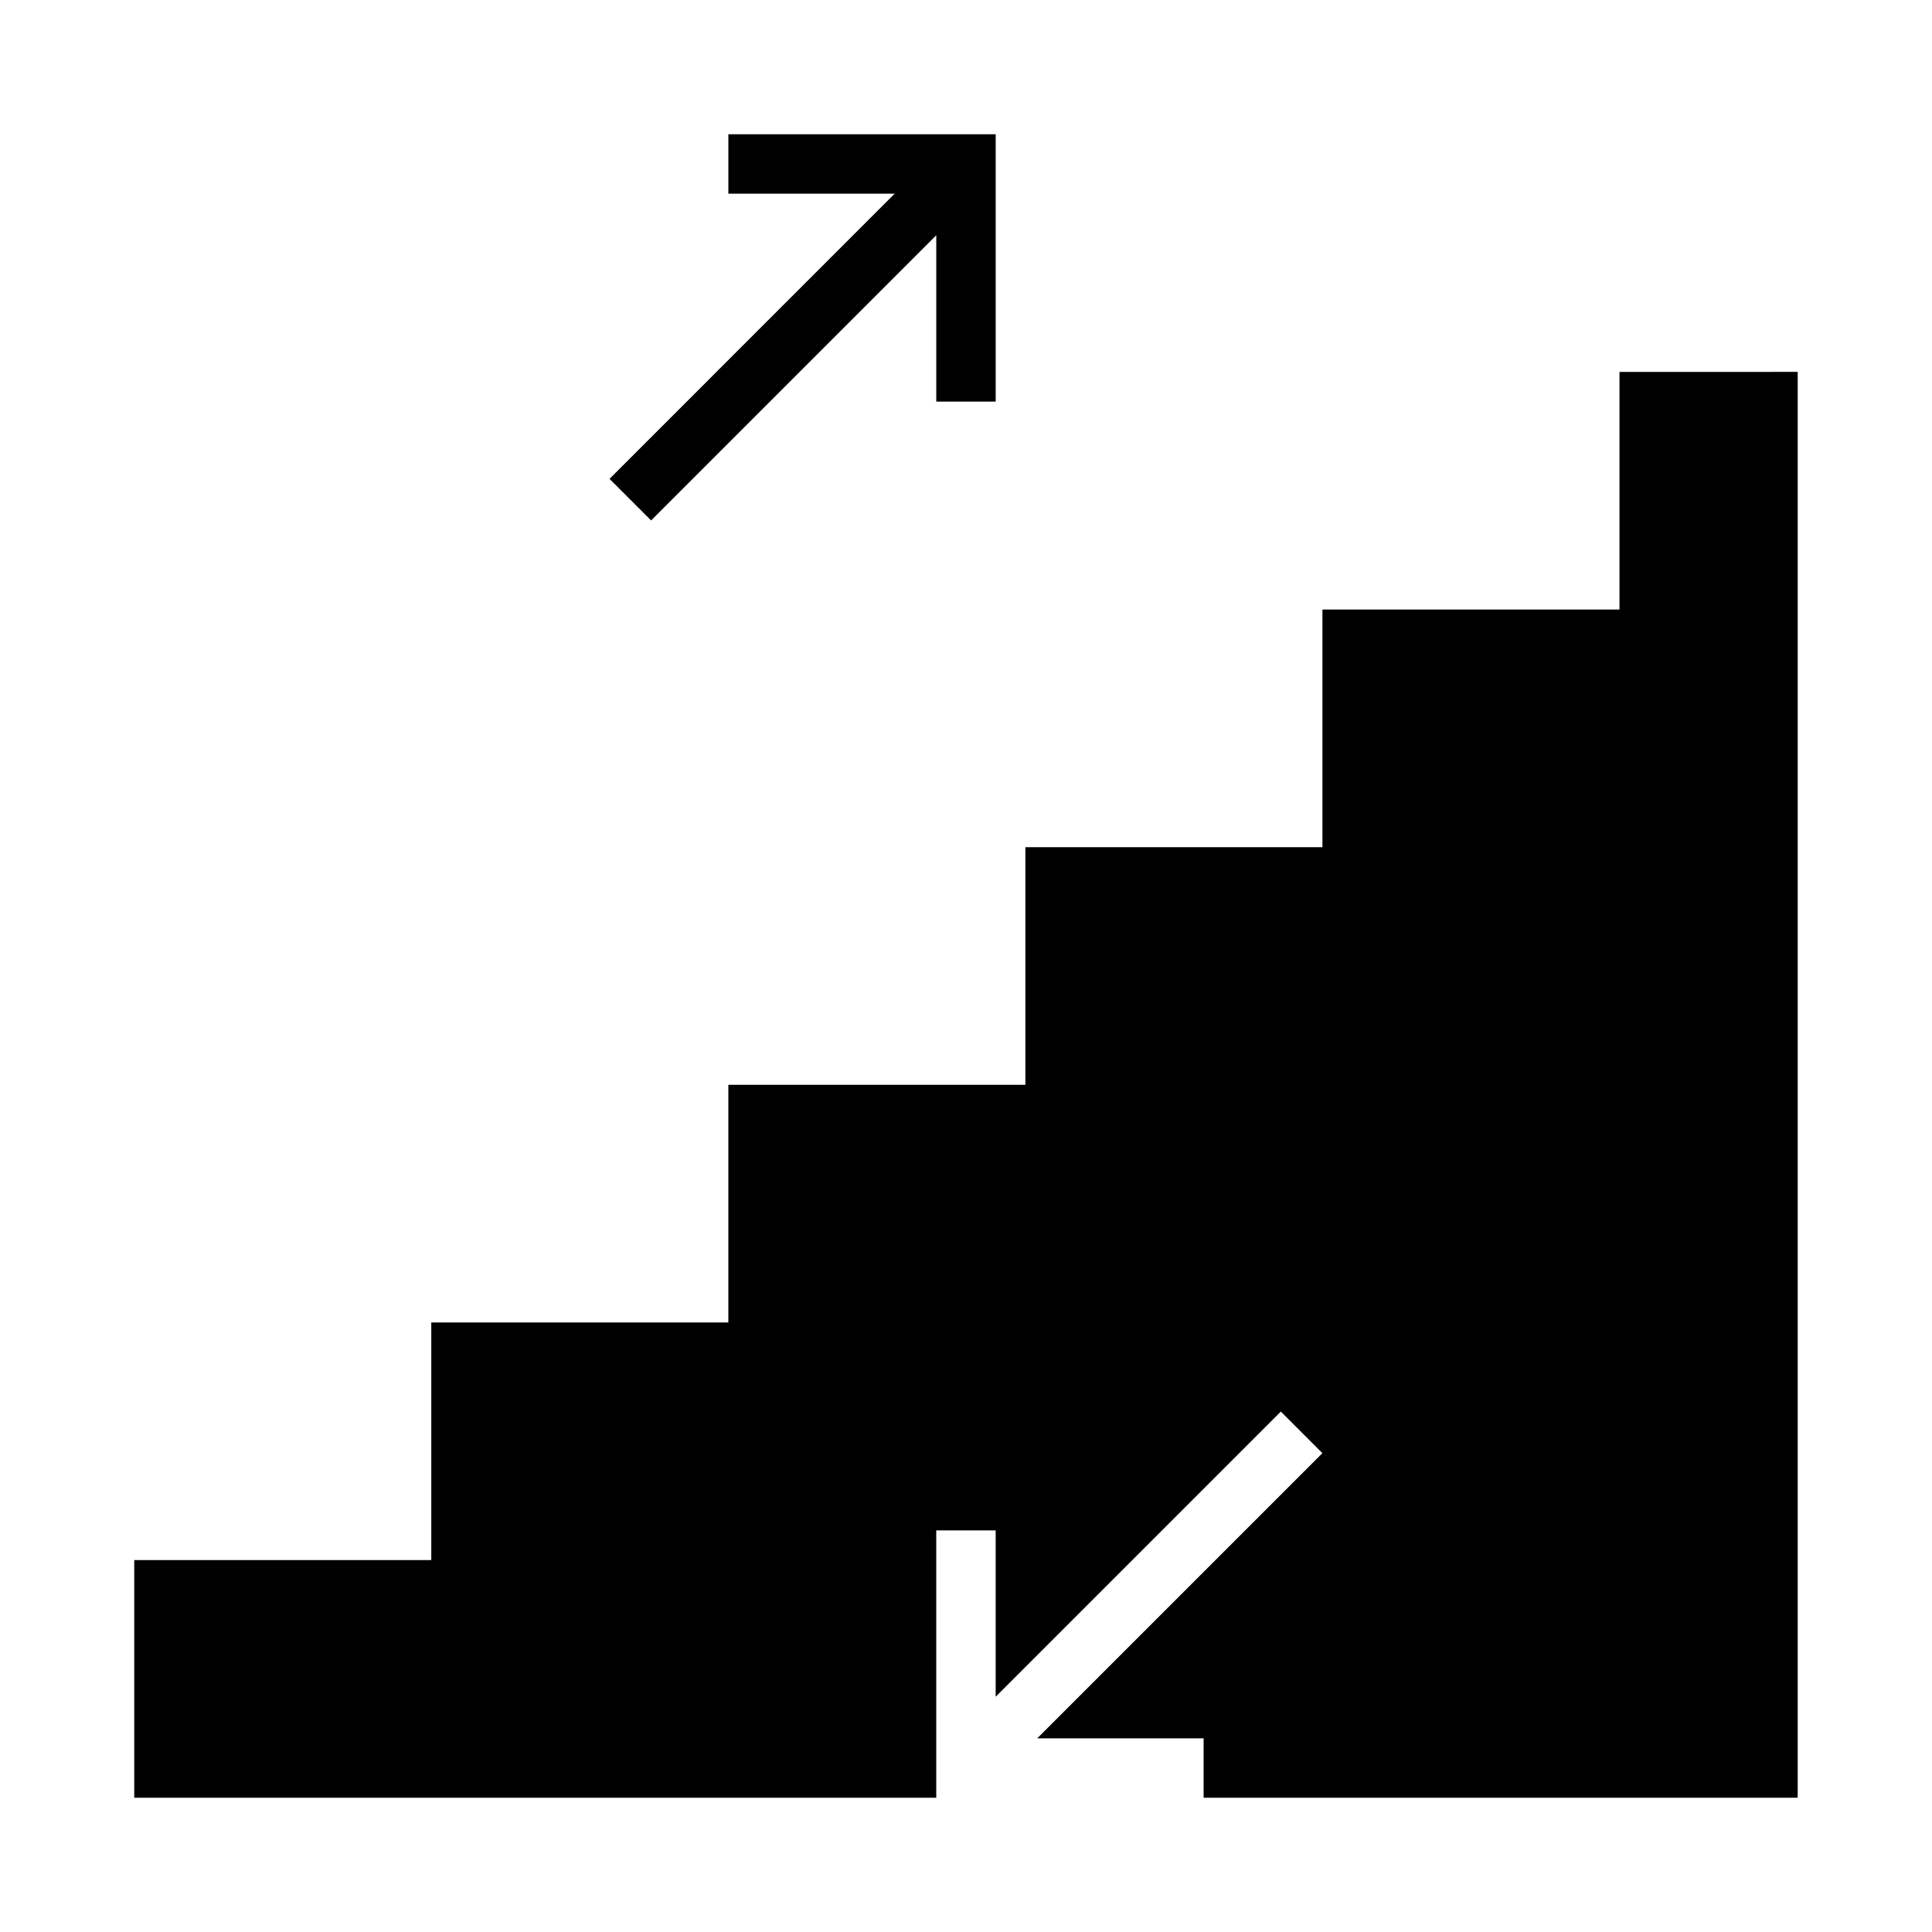
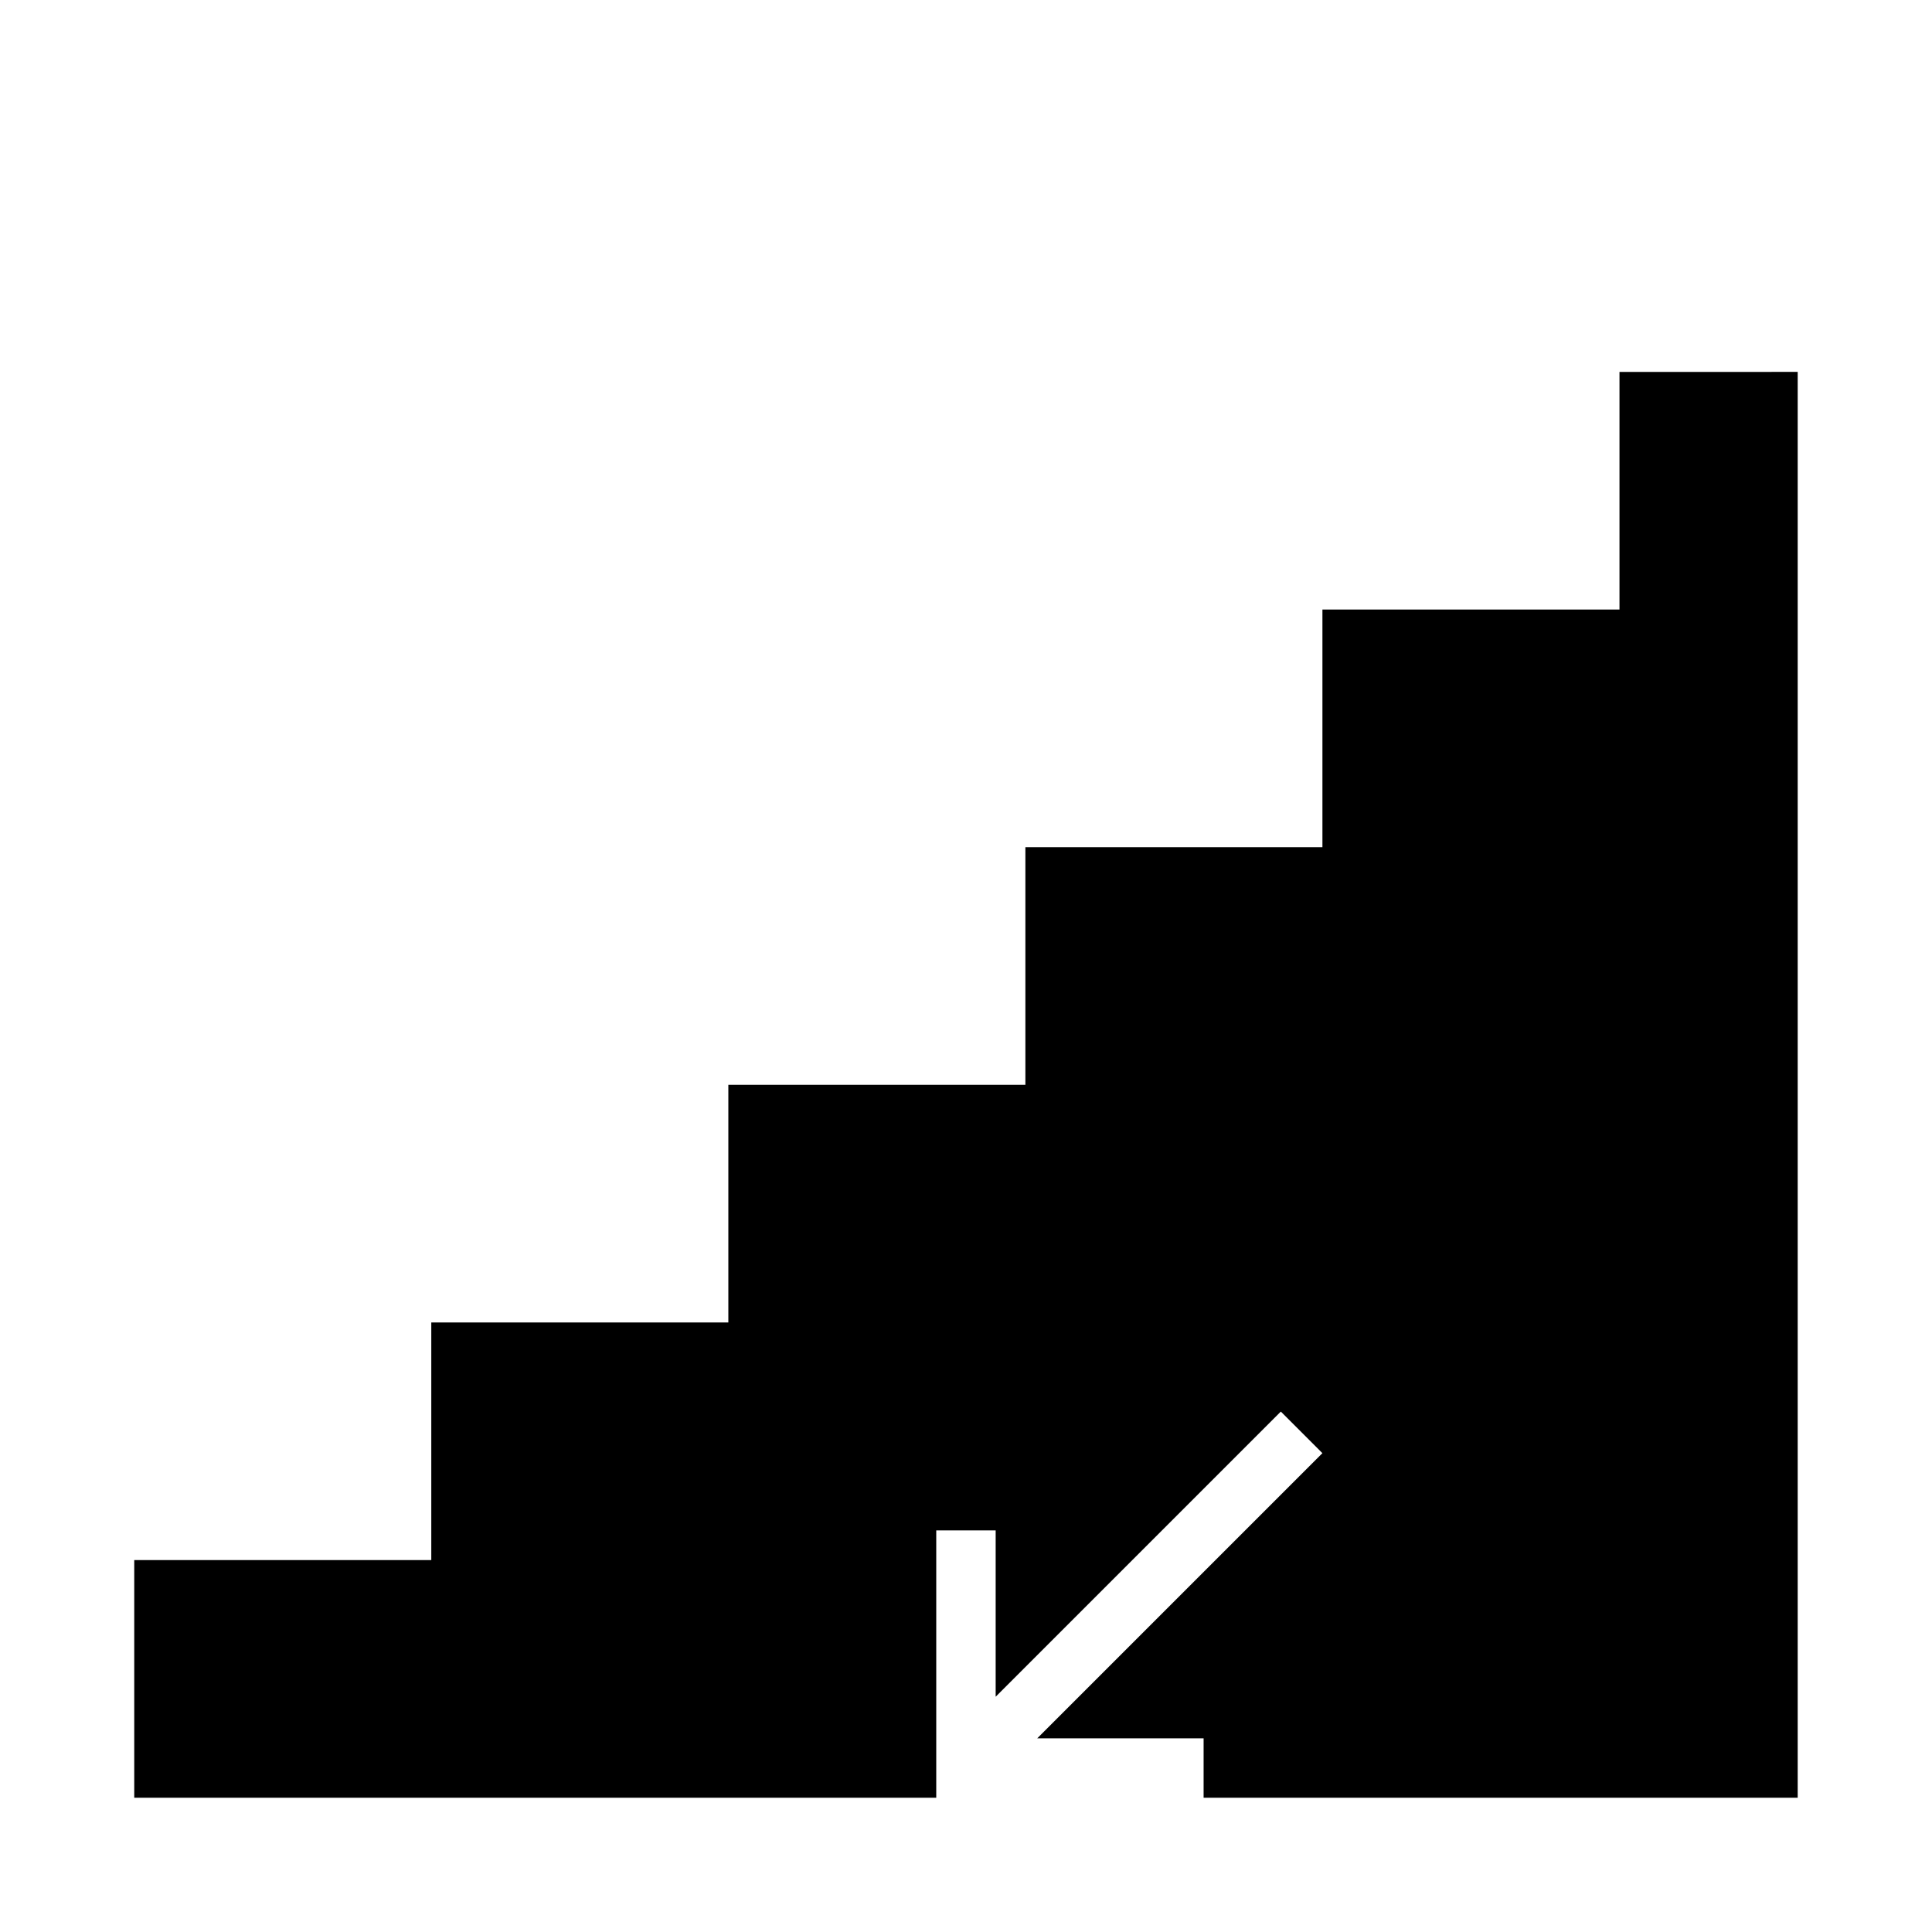
<svg xmlns="http://www.w3.org/2000/svg" fill="#000000" width="800px" height="800px" version="1.1" viewBox="144 144 512 512">
  <g>
-     <path d="m337.02 179.58v15.742h44.082l-75.57 75.574 11.02 11.02 75.57-75.57v44.082h15.746v-70.848z" />
    <path d="m573.18 242.56v62.977h-78.723v62.977h-78.719v62.977h-78.719v62.973h-78.723v62.977h-78.719v62.977h212.54v-70.848h15.746v44.082l75.57-75.57 11.02 11.023-75.57 75.57h44.086v15.742h157.44v-377.86z" />
  </g>
</svg>